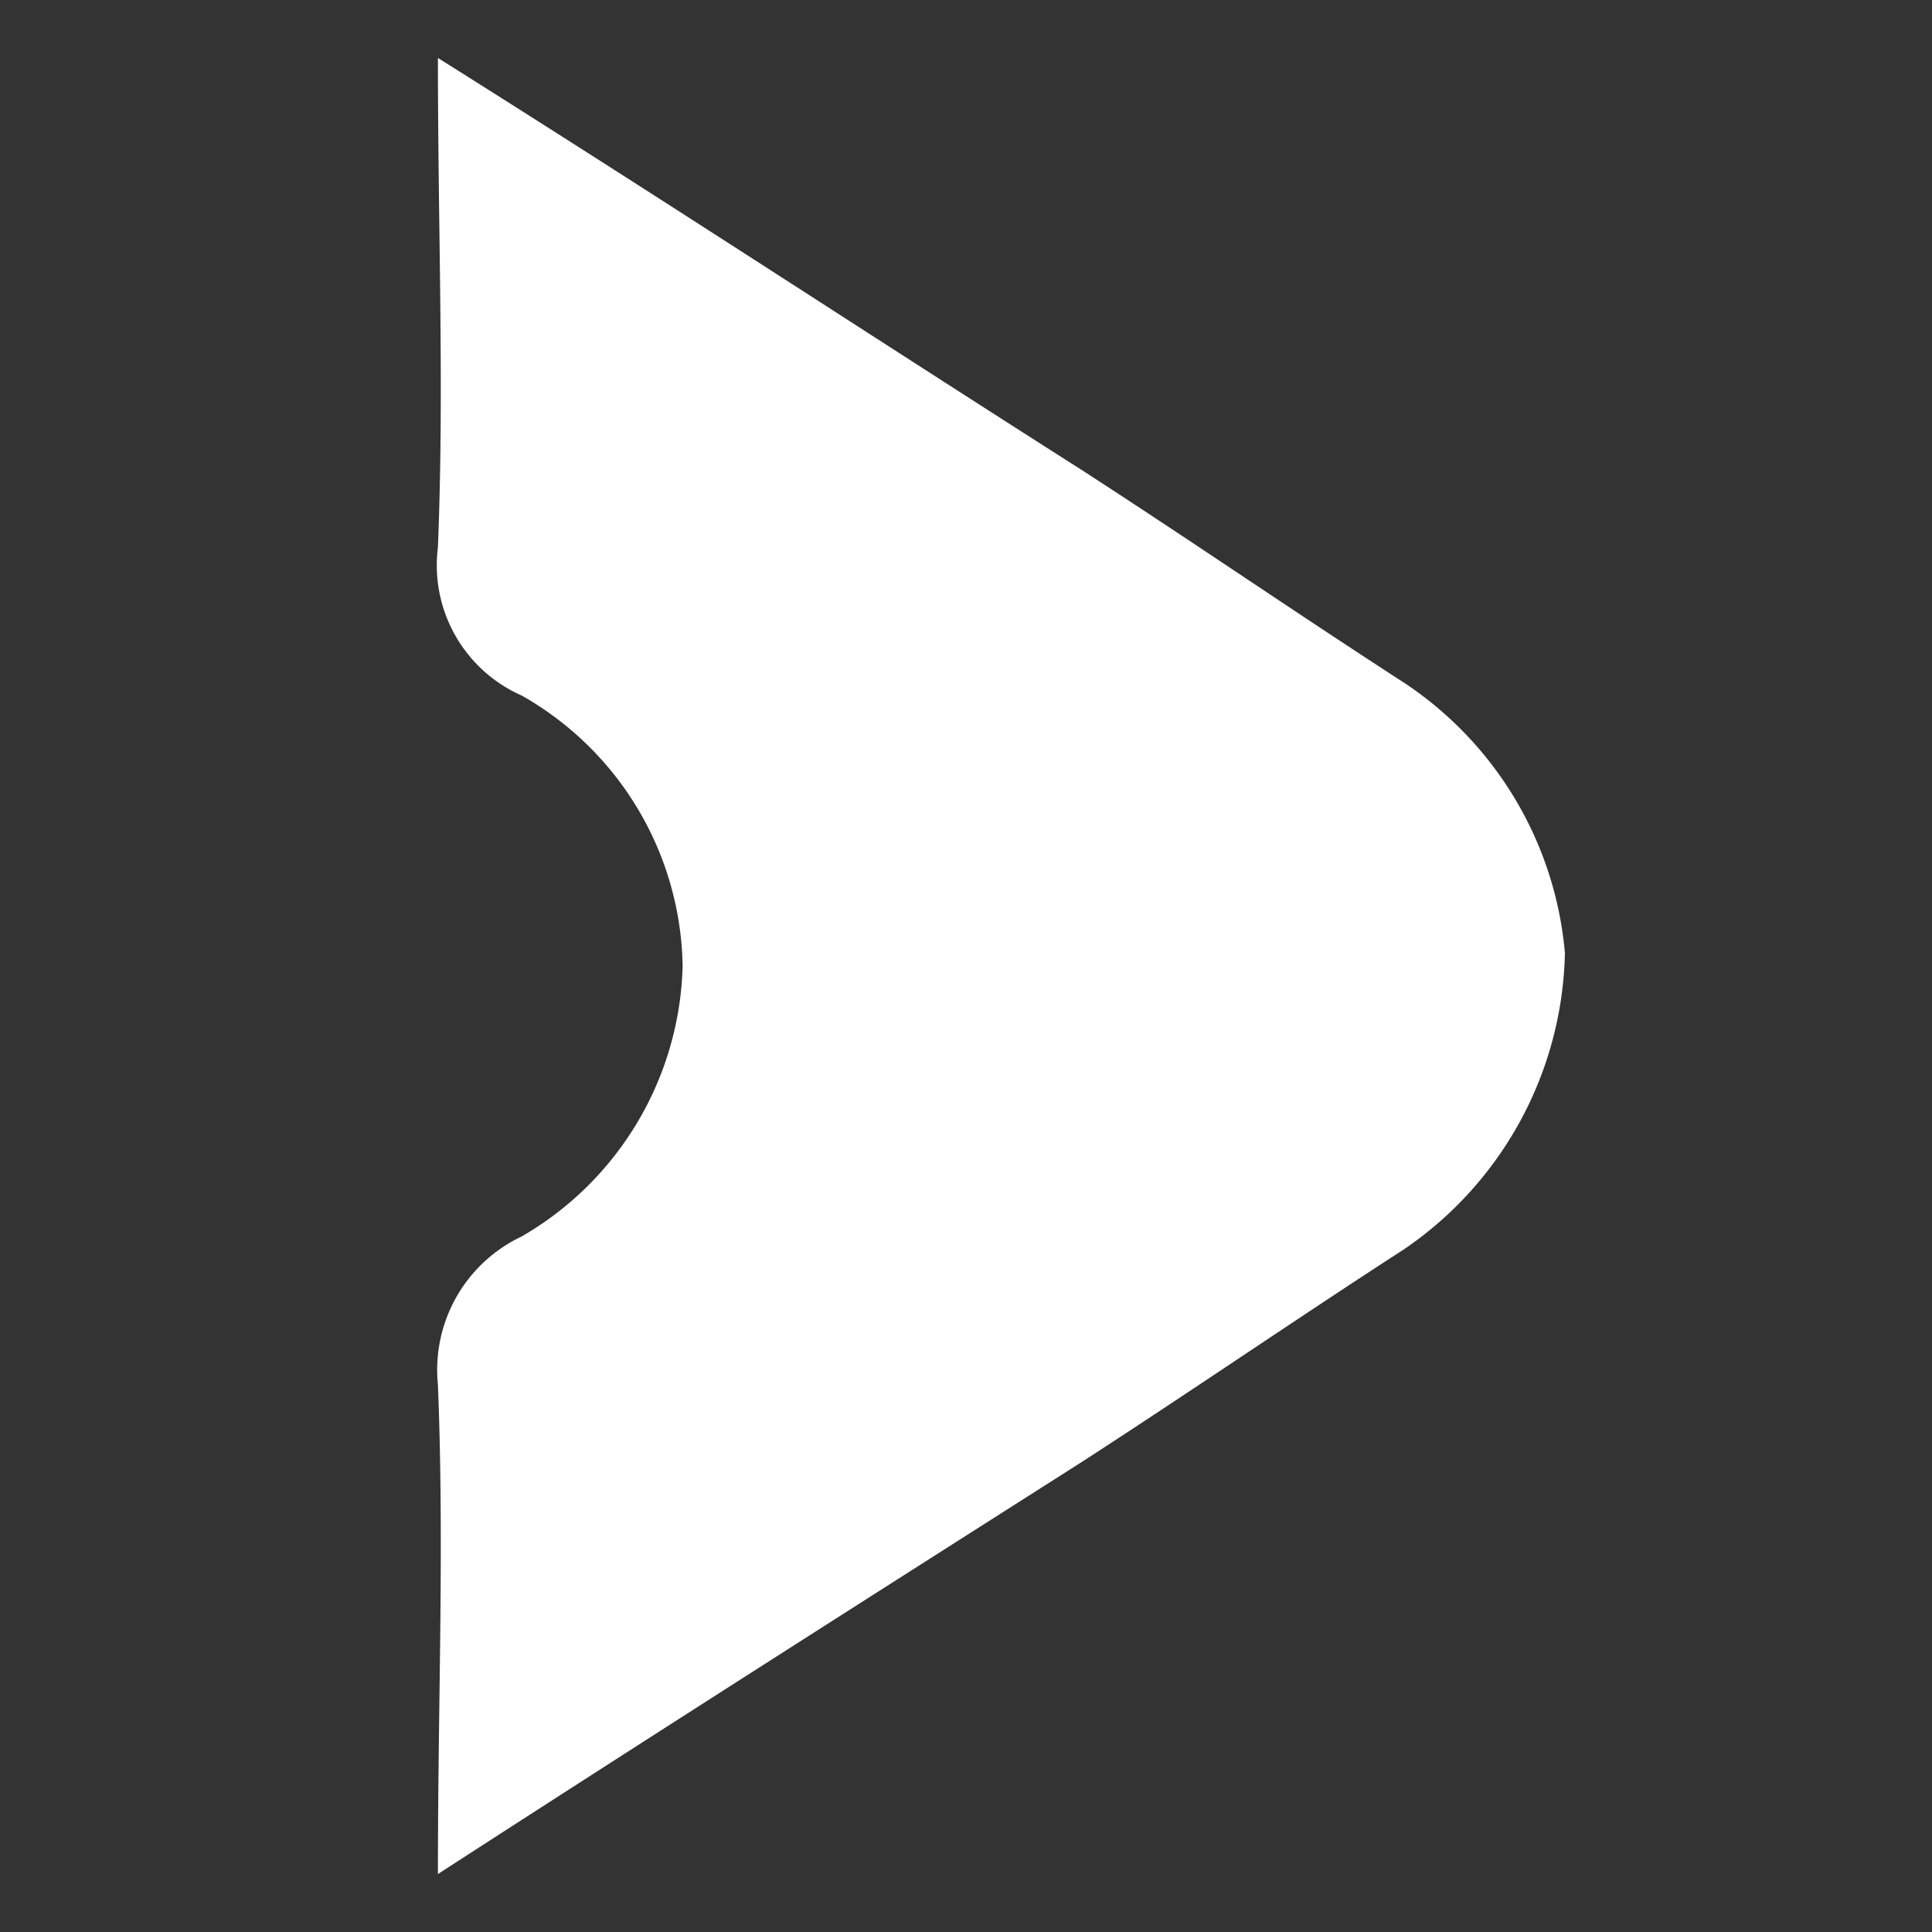
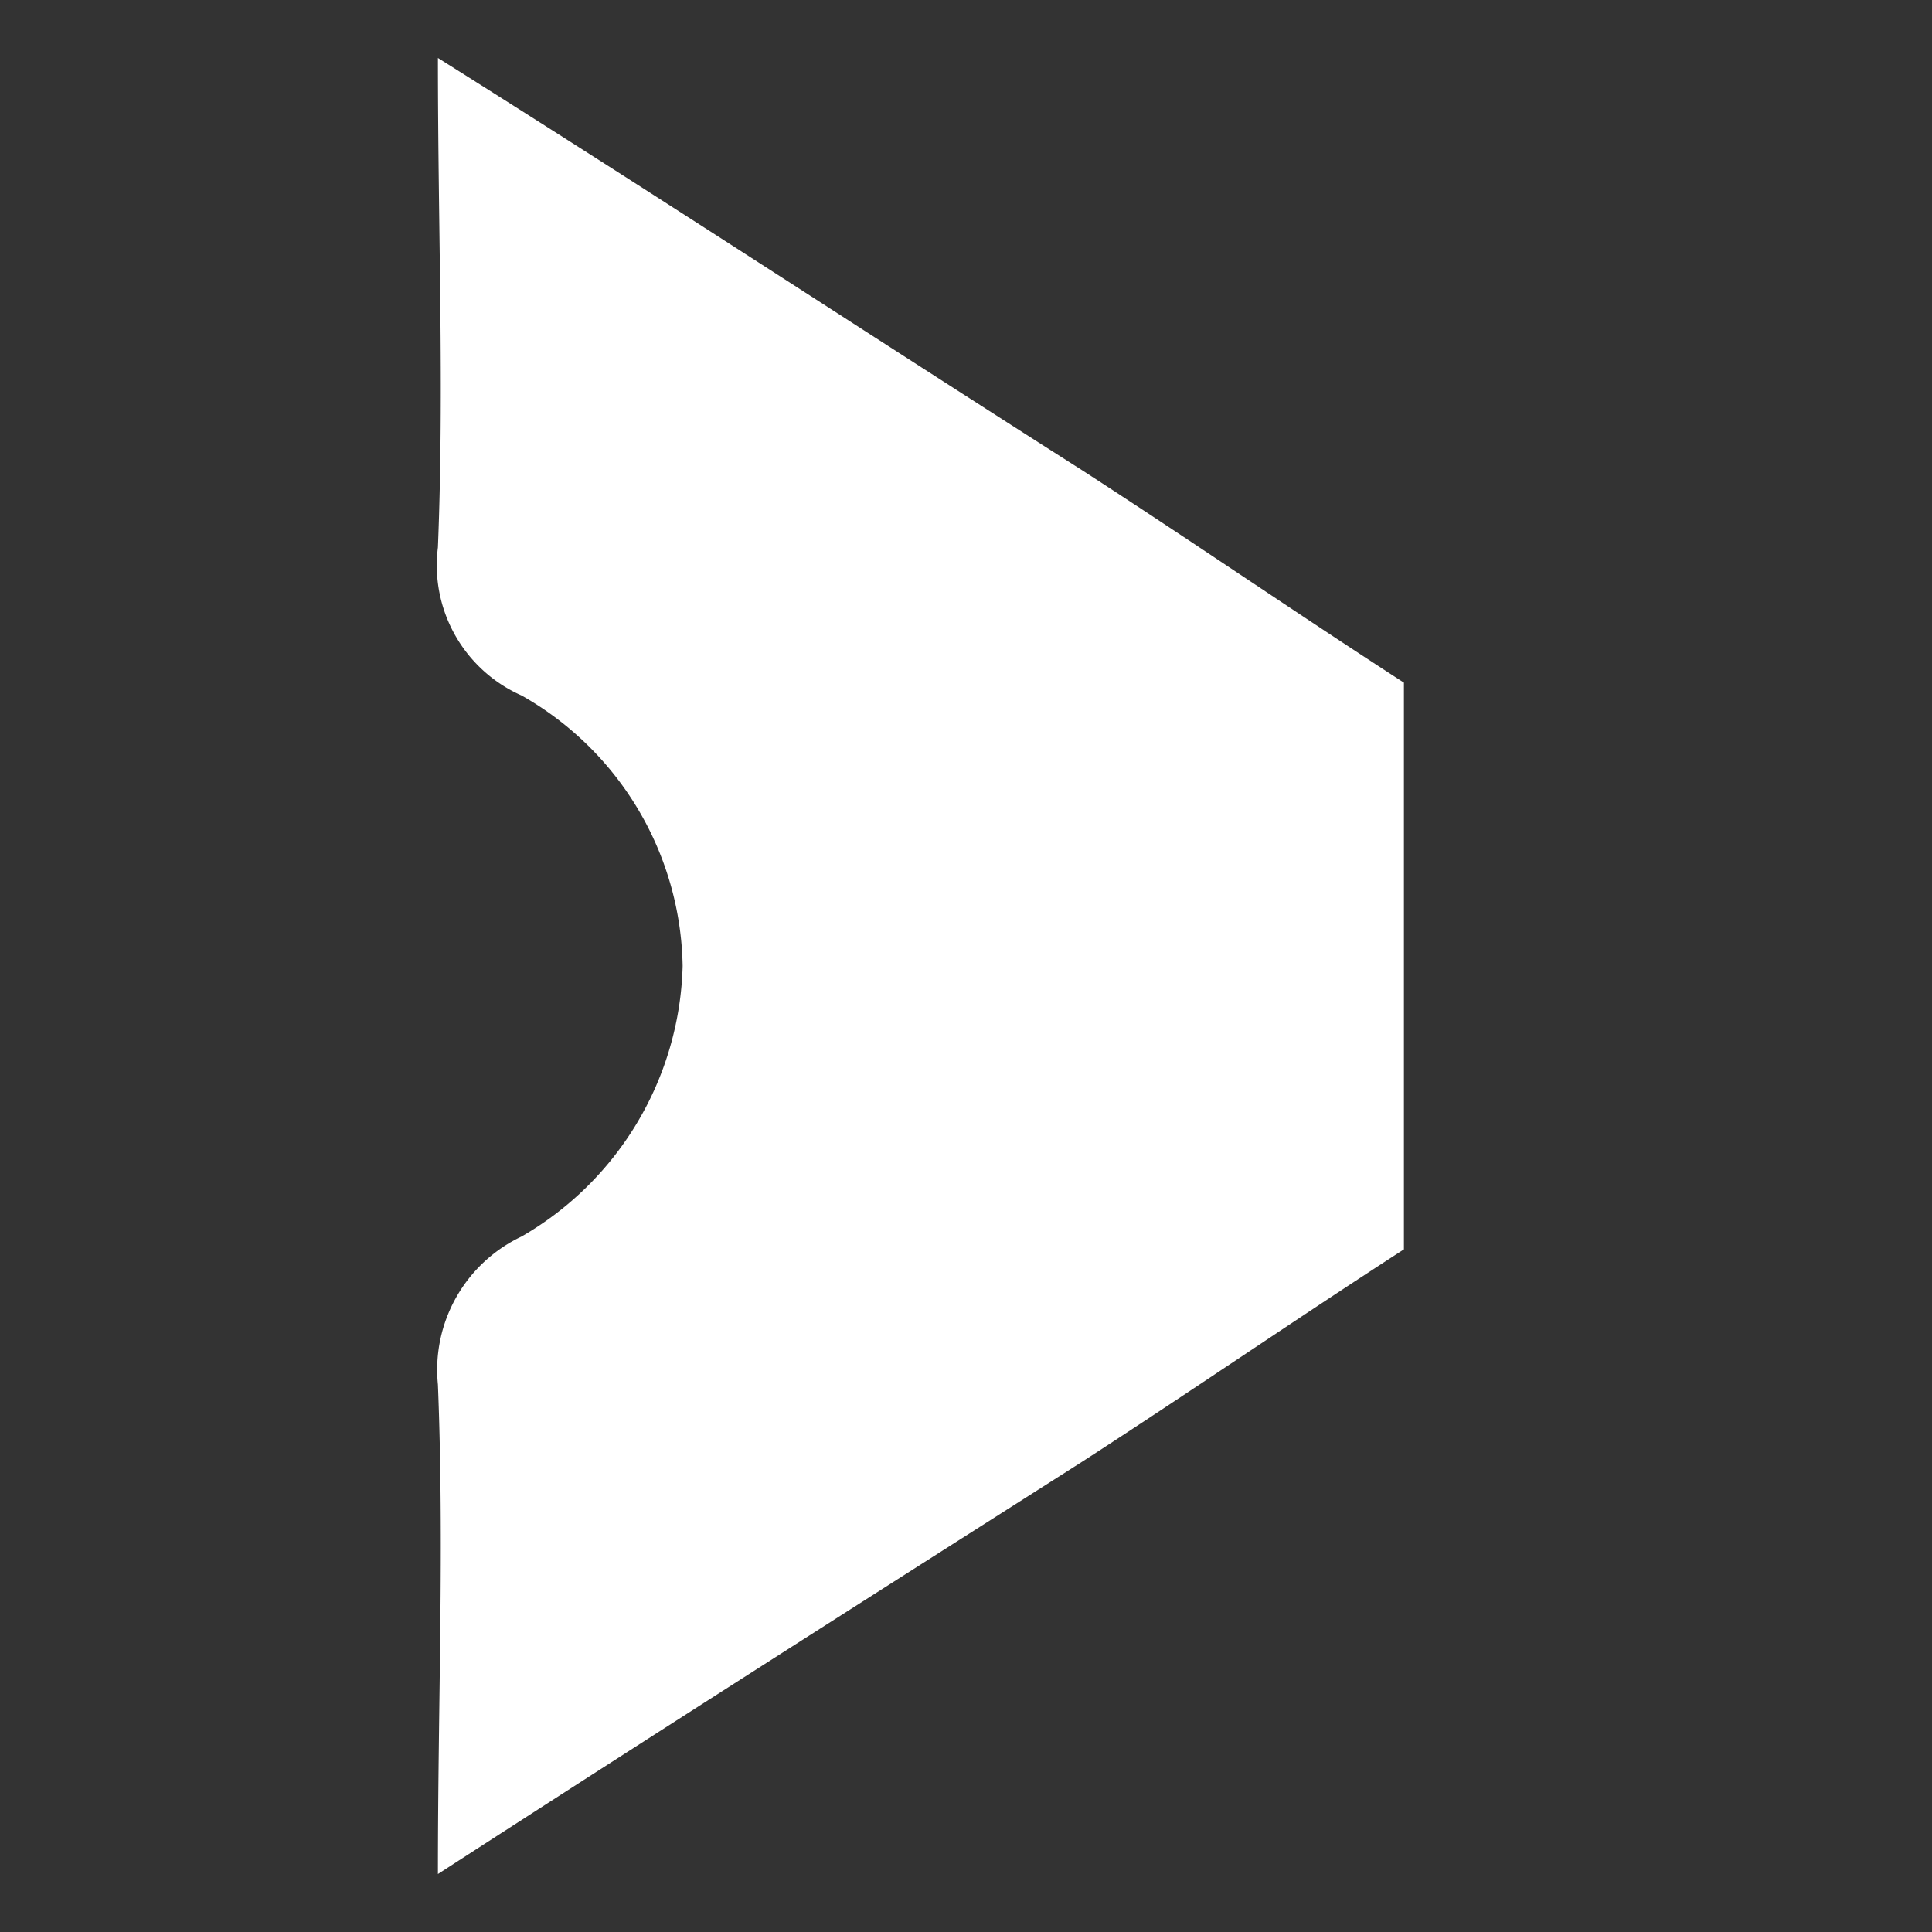
<svg xmlns="http://www.w3.org/2000/svg" data-name="Layer 1" viewBox="0 0 30 30">
  <rect x="0" y="0" width="30" height="30" fill="#333333" stroke="none" />
-   <path fill="#fff" d="M21.8 10.6c-1.7-1.1-3.3-2.2-5-3.3-3.3-2.1-6.5-4.2-10-6.4 0 2.7.1 5.1 0 7.6a2.21 2.21 0 0 0 1.3 2.3 4.92 4.92 0 0 1 2.5 4.2 5 5 0 0 1-2.5 4.2 2.29 2.29 0 0 0-1.3 2.3c.1 2.5 0 4.9 0 7.6 3.4-2.2 6.7-4.3 10-6.4 1.7-1.1 3.3-2.2 5-3.3a5.71 5.71 0 0 0 2.5-4.6 5.62 5.62 0 0 0-2.5-4.2Z" />
+   <path fill="#fff" d="M21.8 10.6c-1.7-1.1-3.3-2.2-5-3.3-3.3-2.1-6.5-4.2-10-6.4 0 2.7.1 5.1 0 7.6a2.21 2.21 0 0 0 1.3 2.3 4.92 4.92 0 0 1 2.5 4.2 5 5 0 0 1-2.5 4.2 2.29 2.29 0 0 0-1.3 2.3c.1 2.5 0 4.9 0 7.6 3.4-2.2 6.7-4.3 10-6.4 1.7-1.1 3.3-2.2 5-3.3Z" />
</svg>